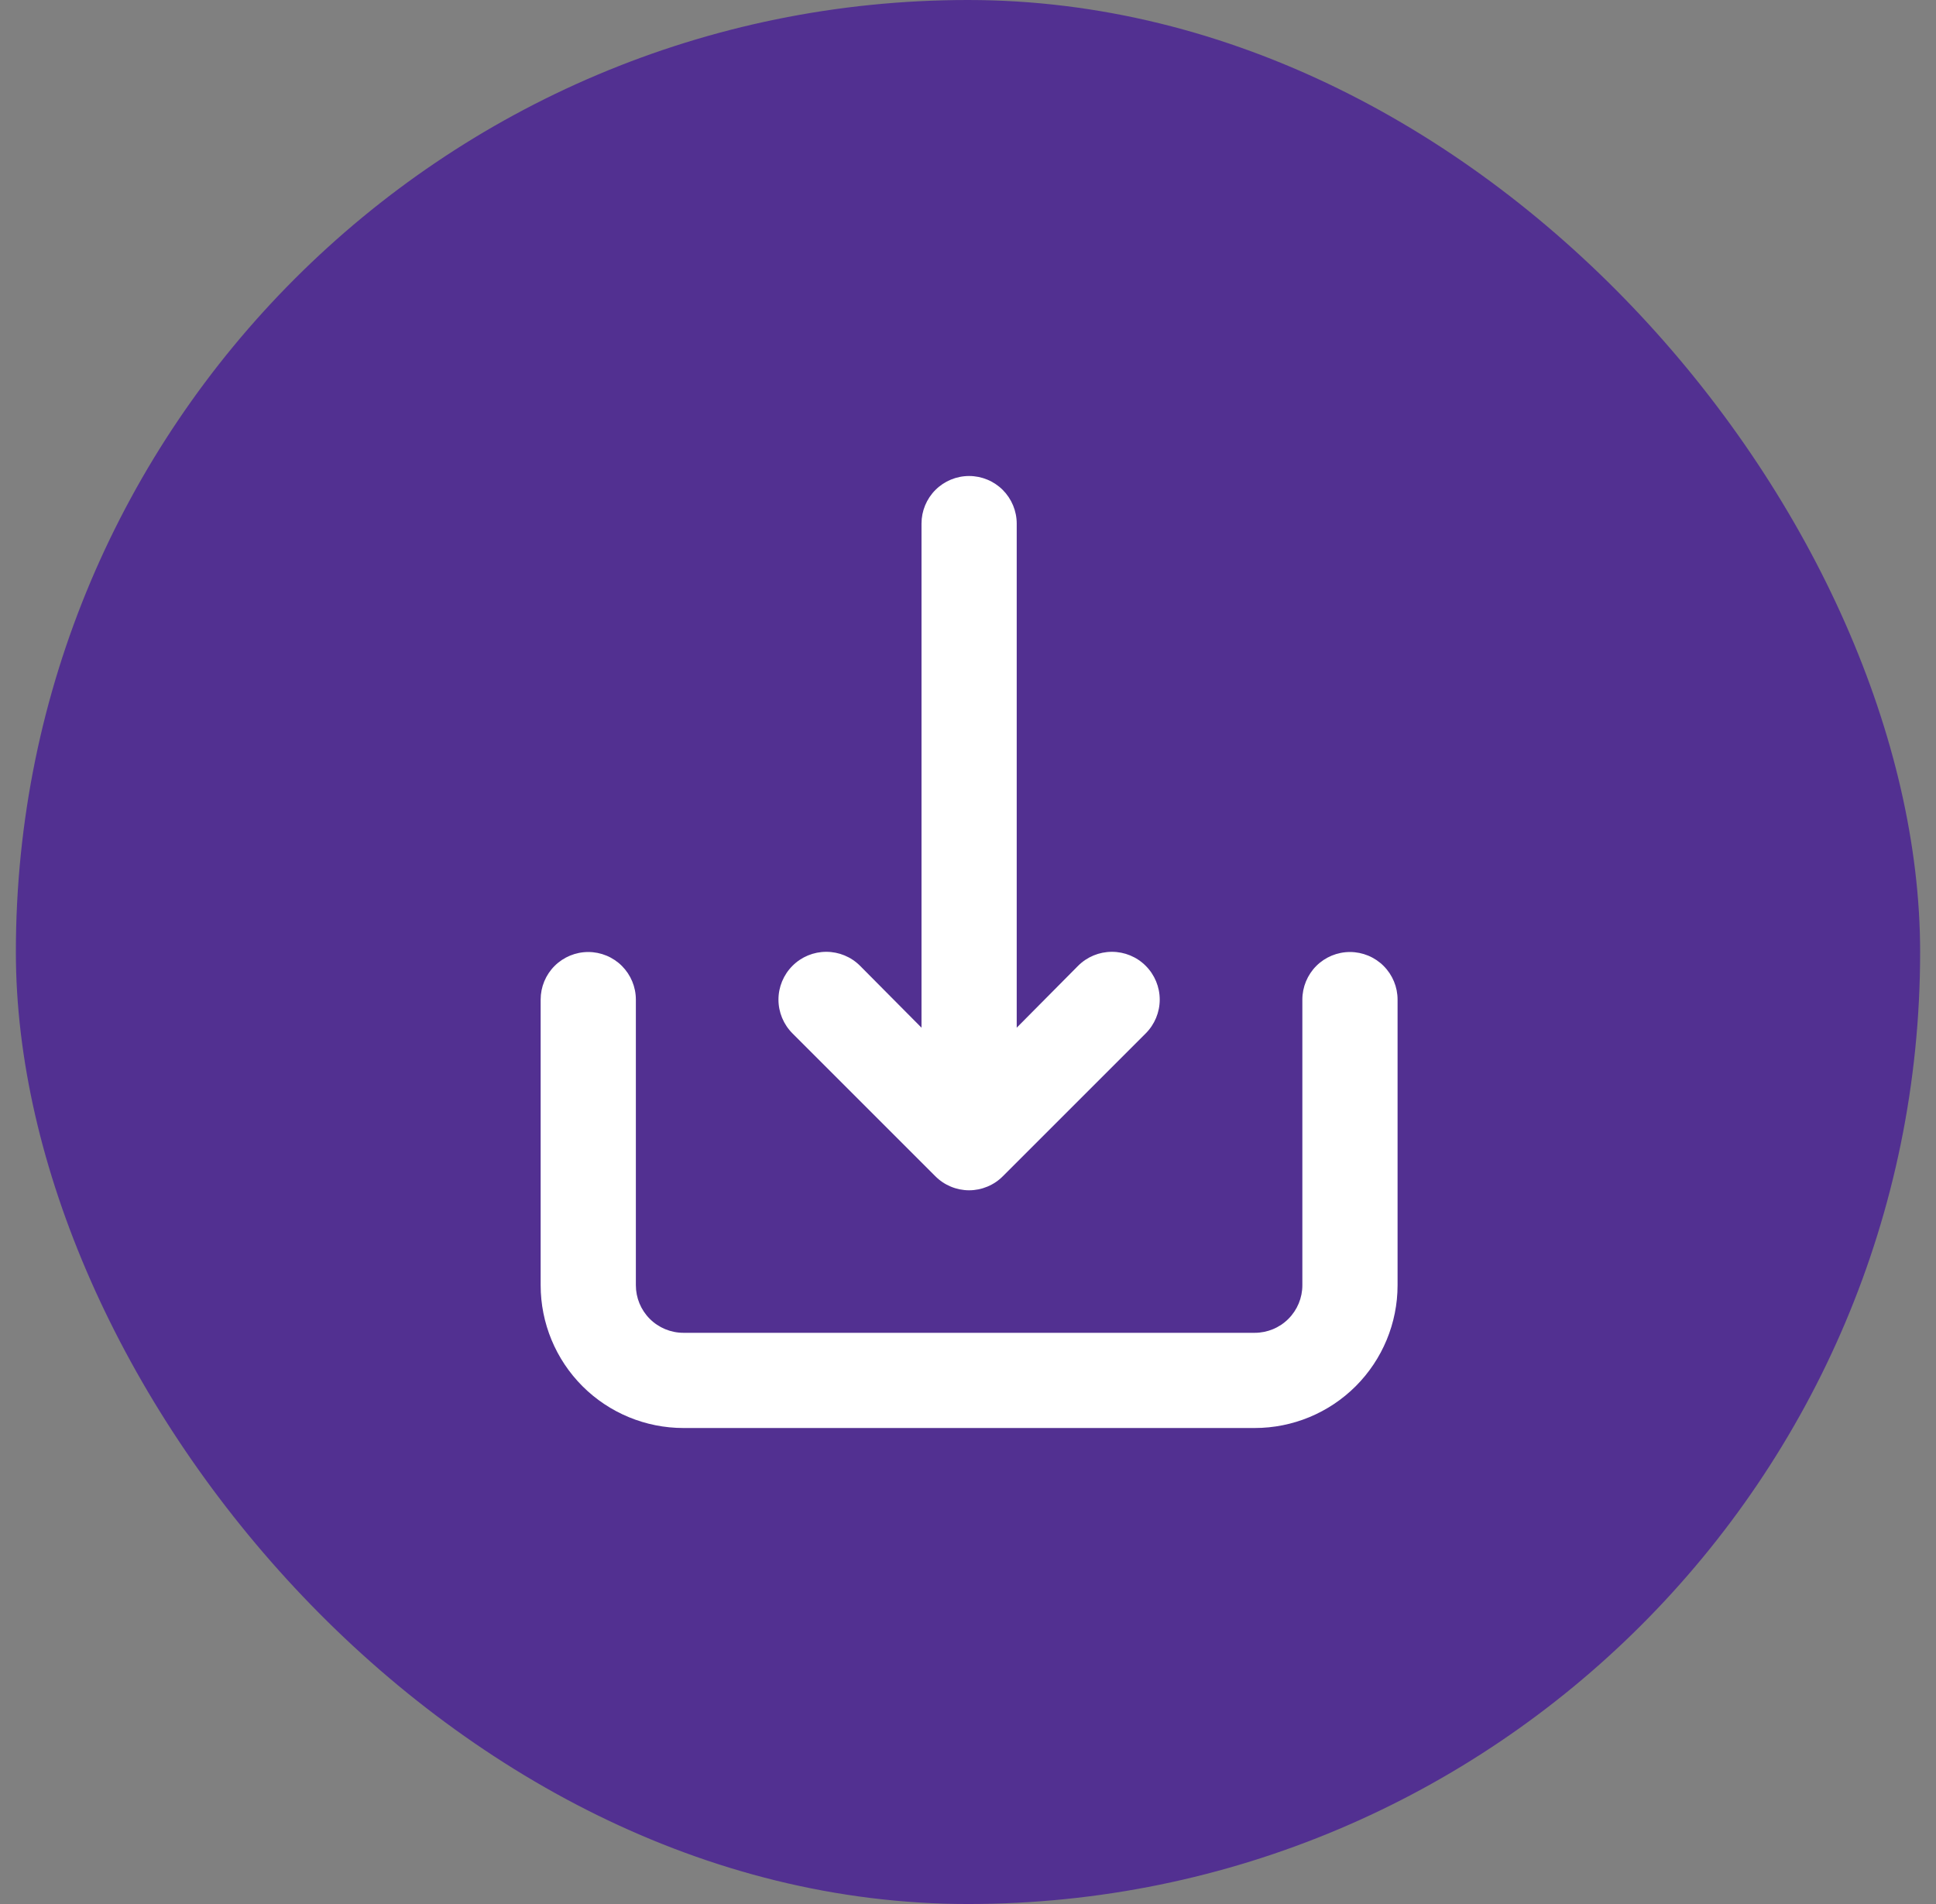
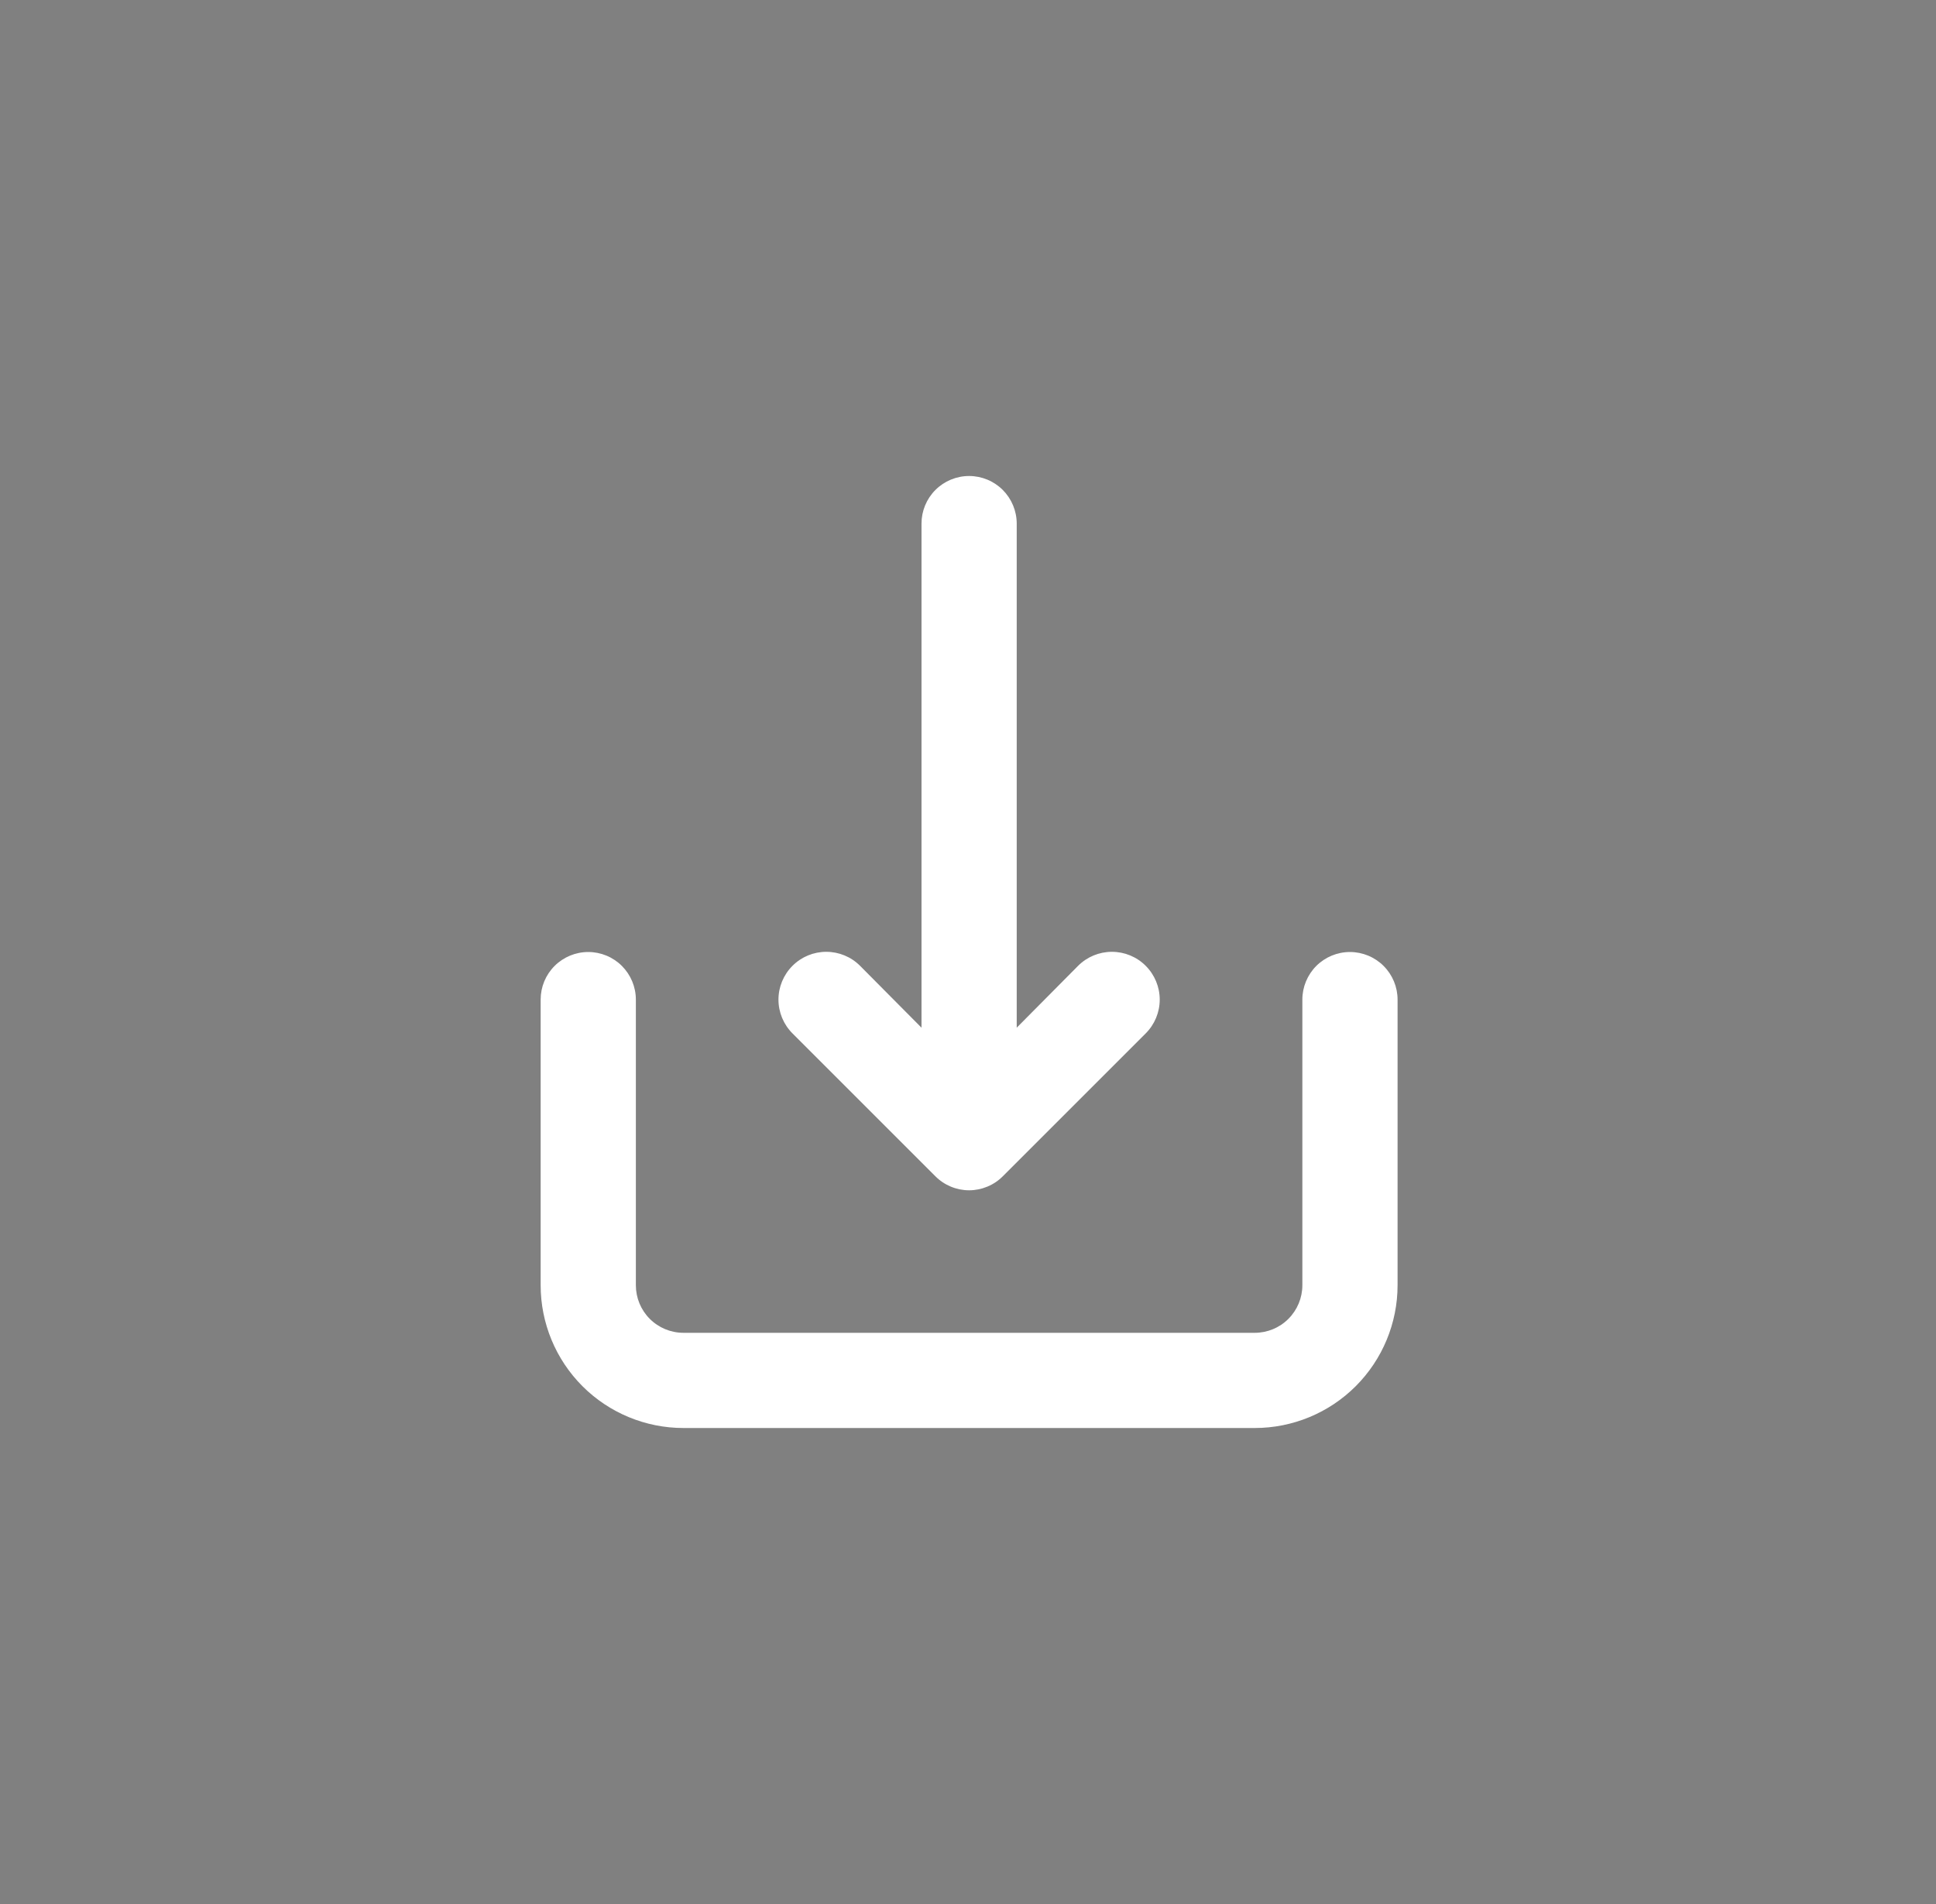
<svg xmlns="http://www.w3.org/2000/svg" width="61" height="60" viewBox="0 0 61 60" fill="none">
  <rect x="0" y="0" width="61" height="60" fill="#808080" stroke="none" />
-   <rect x="0.5" width="60" height="60" rx="30" fill="#523091" />
  <path d="M29.47 37.065C29.609 37.206 29.775 37.317 29.958 37.393C30.14 37.469 30.337 37.509 30.535 37.509C30.733 37.509 30.929 37.469 31.111 37.393C31.294 37.317 31.46 37.206 31.599 37.065L36.099 32.565C36.382 32.282 36.541 31.899 36.541 31.5C36.541 31.101 36.382 30.718 36.099 30.435C35.817 30.152 35.434 29.994 35.035 29.994C34.635 29.994 34.252 30.152 33.969 30.435L32.035 32.385V16.5C32.035 16.102 31.876 15.721 31.595 15.439C31.314 15.158 30.932 15 30.535 15C30.137 15 29.755 15.158 29.474 15.439C29.192 15.721 29.035 16.102 29.035 16.5V32.385L27.099 30.435C26.817 30.152 26.434 29.994 26.035 29.994C25.635 29.994 25.252 30.152 24.97 30.435C24.687 30.718 24.528 31.101 24.528 31.5C24.528 31.899 24.687 32.282 24.97 32.565L29.47 37.065ZM42.535 30C42.137 30 41.755 30.158 41.474 30.439C41.193 30.721 41.035 31.102 41.035 31.5V40.5C41.035 40.898 40.877 41.279 40.595 41.561C40.314 41.842 39.932 42 39.535 42H21.535C21.137 42 20.755 41.842 20.474 41.561C20.192 41.279 20.035 40.898 20.035 40.5V31.5C20.035 31.102 19.876 30.721 19.595 30.439C19.314 30.158 18.932 30 18.535 30C18.137 30 17.755 30.158 17.474 30.439C17.192 30.721 17.035 31.102 17.035 31.5V40.5C17.035 41.694 17.509 42.838 18.352 43.682C19.196 44.526 20.341 45 21.535 45H39.535C40.728 45 41.873 44.526 42.717 43.682C43.56 42.838 44.035 41.694 44.035 40.5V31.5C44.035 31.102 43.877 30.721 43.595 30.439C43.314 30.158 42.932 30 42.535 30Z" fill="white" />
</svg>